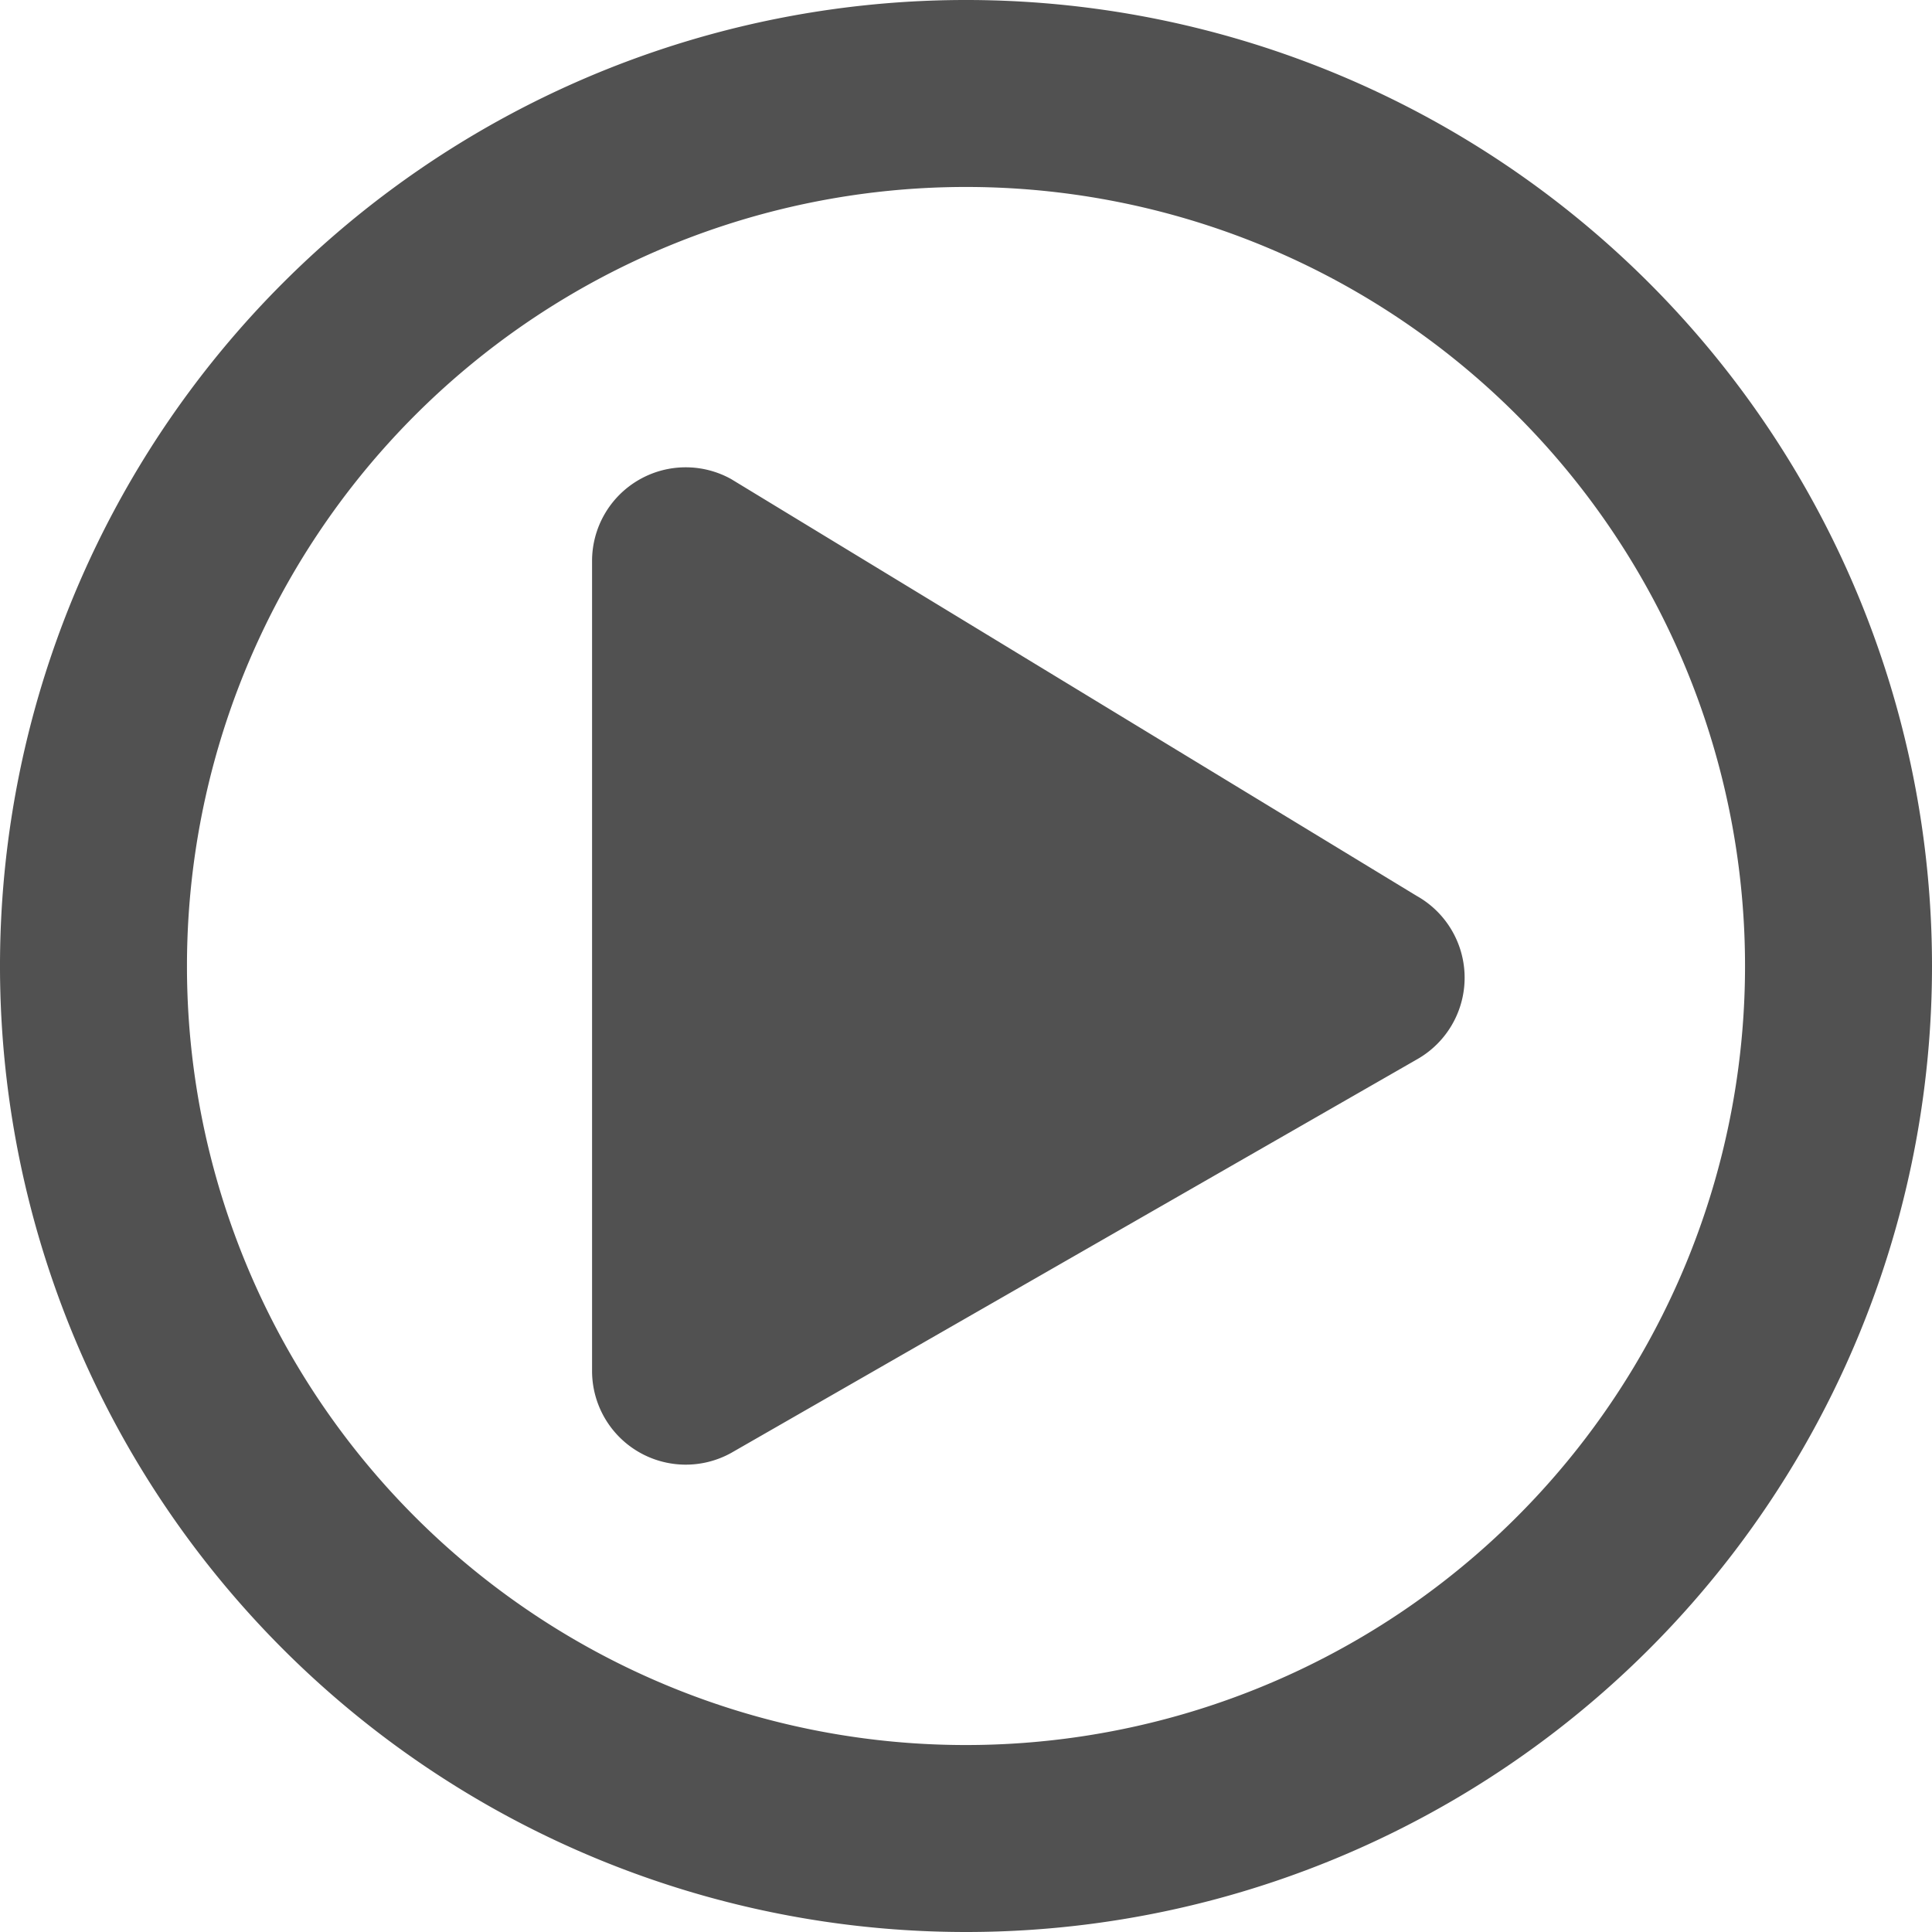
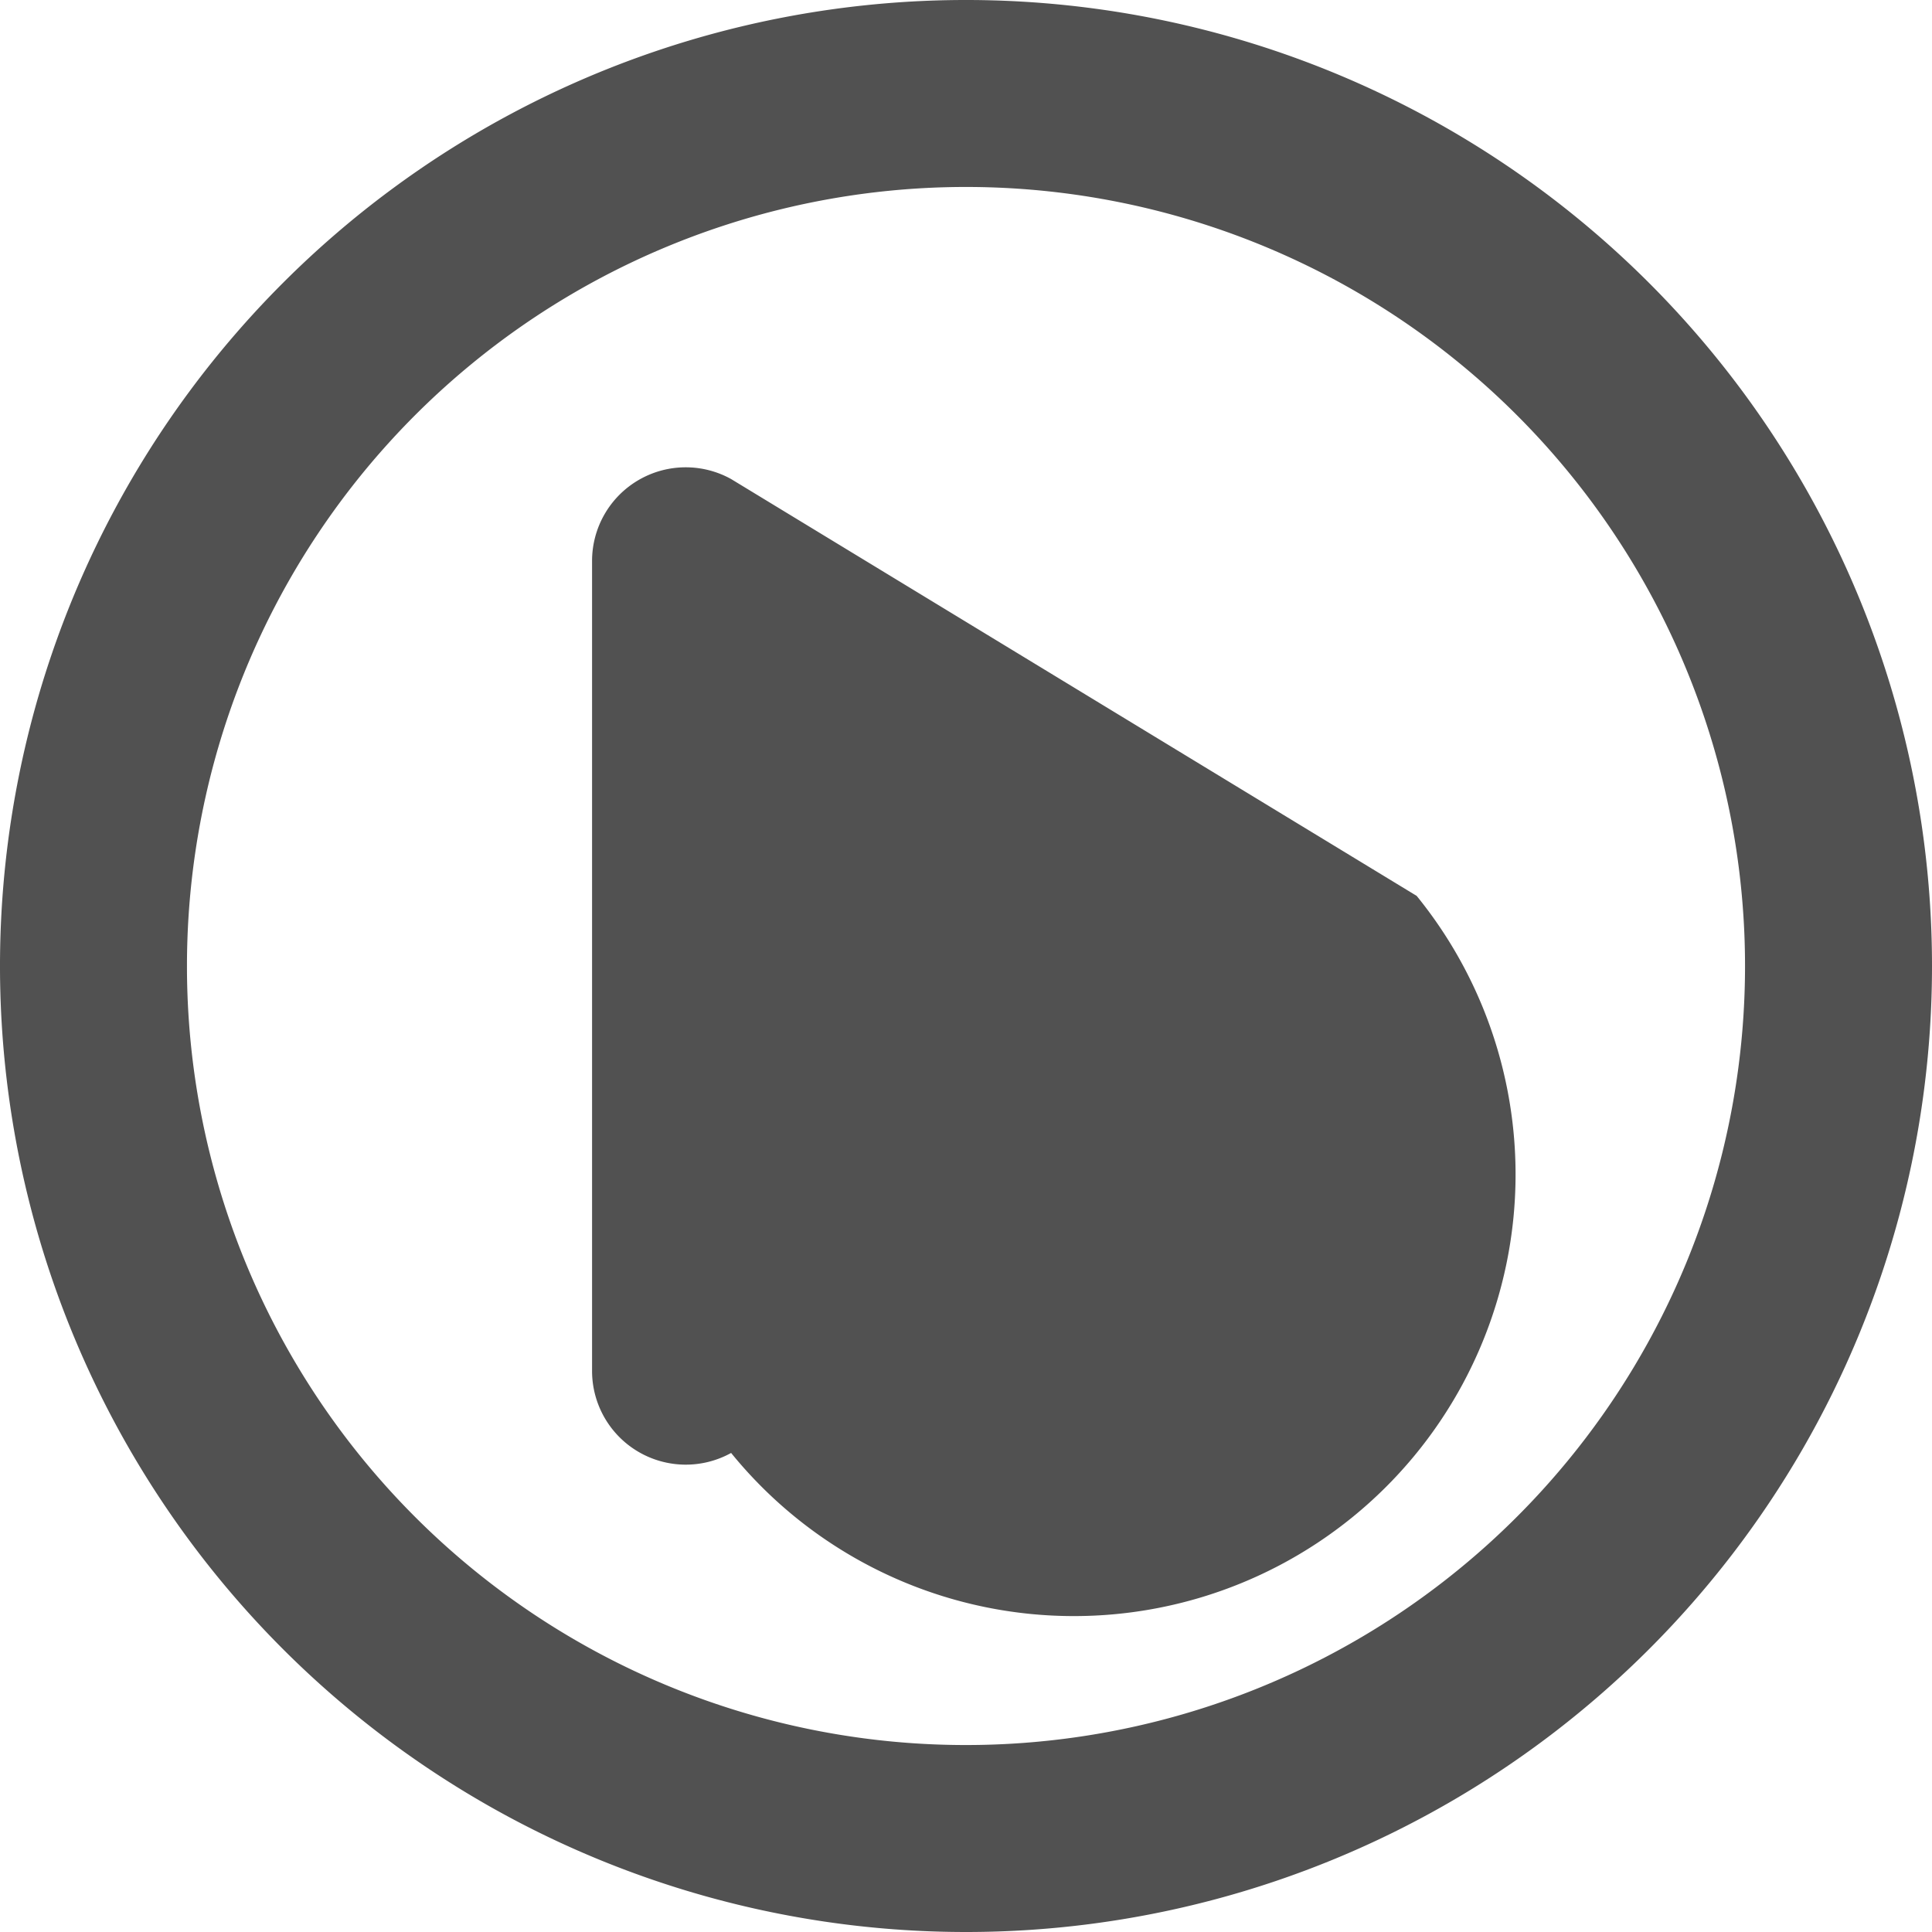
<svg xmlns="http://www.w3.org/2000/svg" width="116.25" height="116.25" viewBox="0 0 116.25 116.25">
-   <path d="M87.117,55.781,45.867,30.7A5.635,5.635,0,0,0,37.5,35.625v48.75A5.638,5.638,0,0,0,45.867,89.3l41.25-23.672A5.643,5.643,0,0,0,87.117,55.781ZM118.125,60A58.125,58.125,0,1,0,60,118.125,58.115,58.115,0,0,0,118.125,60Zm-105,0A46.875,46.875,0,1,1,60,106.875,46.862,46.862,0,0,1,13.125,60Z" transform="translate(-1.875 -1.875)" fill="rgba(51,51,51,0.85)" />
+   <path d="M87.117,55.781,45.867,30.7A5.635,5.635,0,0,0,37.5,35.625v48.75A5.638,5.638,0,0,0,45.867,89.3A5.643,5.643,0,0,0,87.117,55.781ZM118.125,60A58.125,58.125,0,1,0,60,118.125,58.115,58.115,0,0,0,118.125,60Zm-105,0A46.875,46.875,0,1,1,60,106.875,46.862,46.862,0,0,1,13.125,60Z" transform="translate(-1.875 -1.875)" fill="rgba(51,51,51,0.85)" />
</svg>